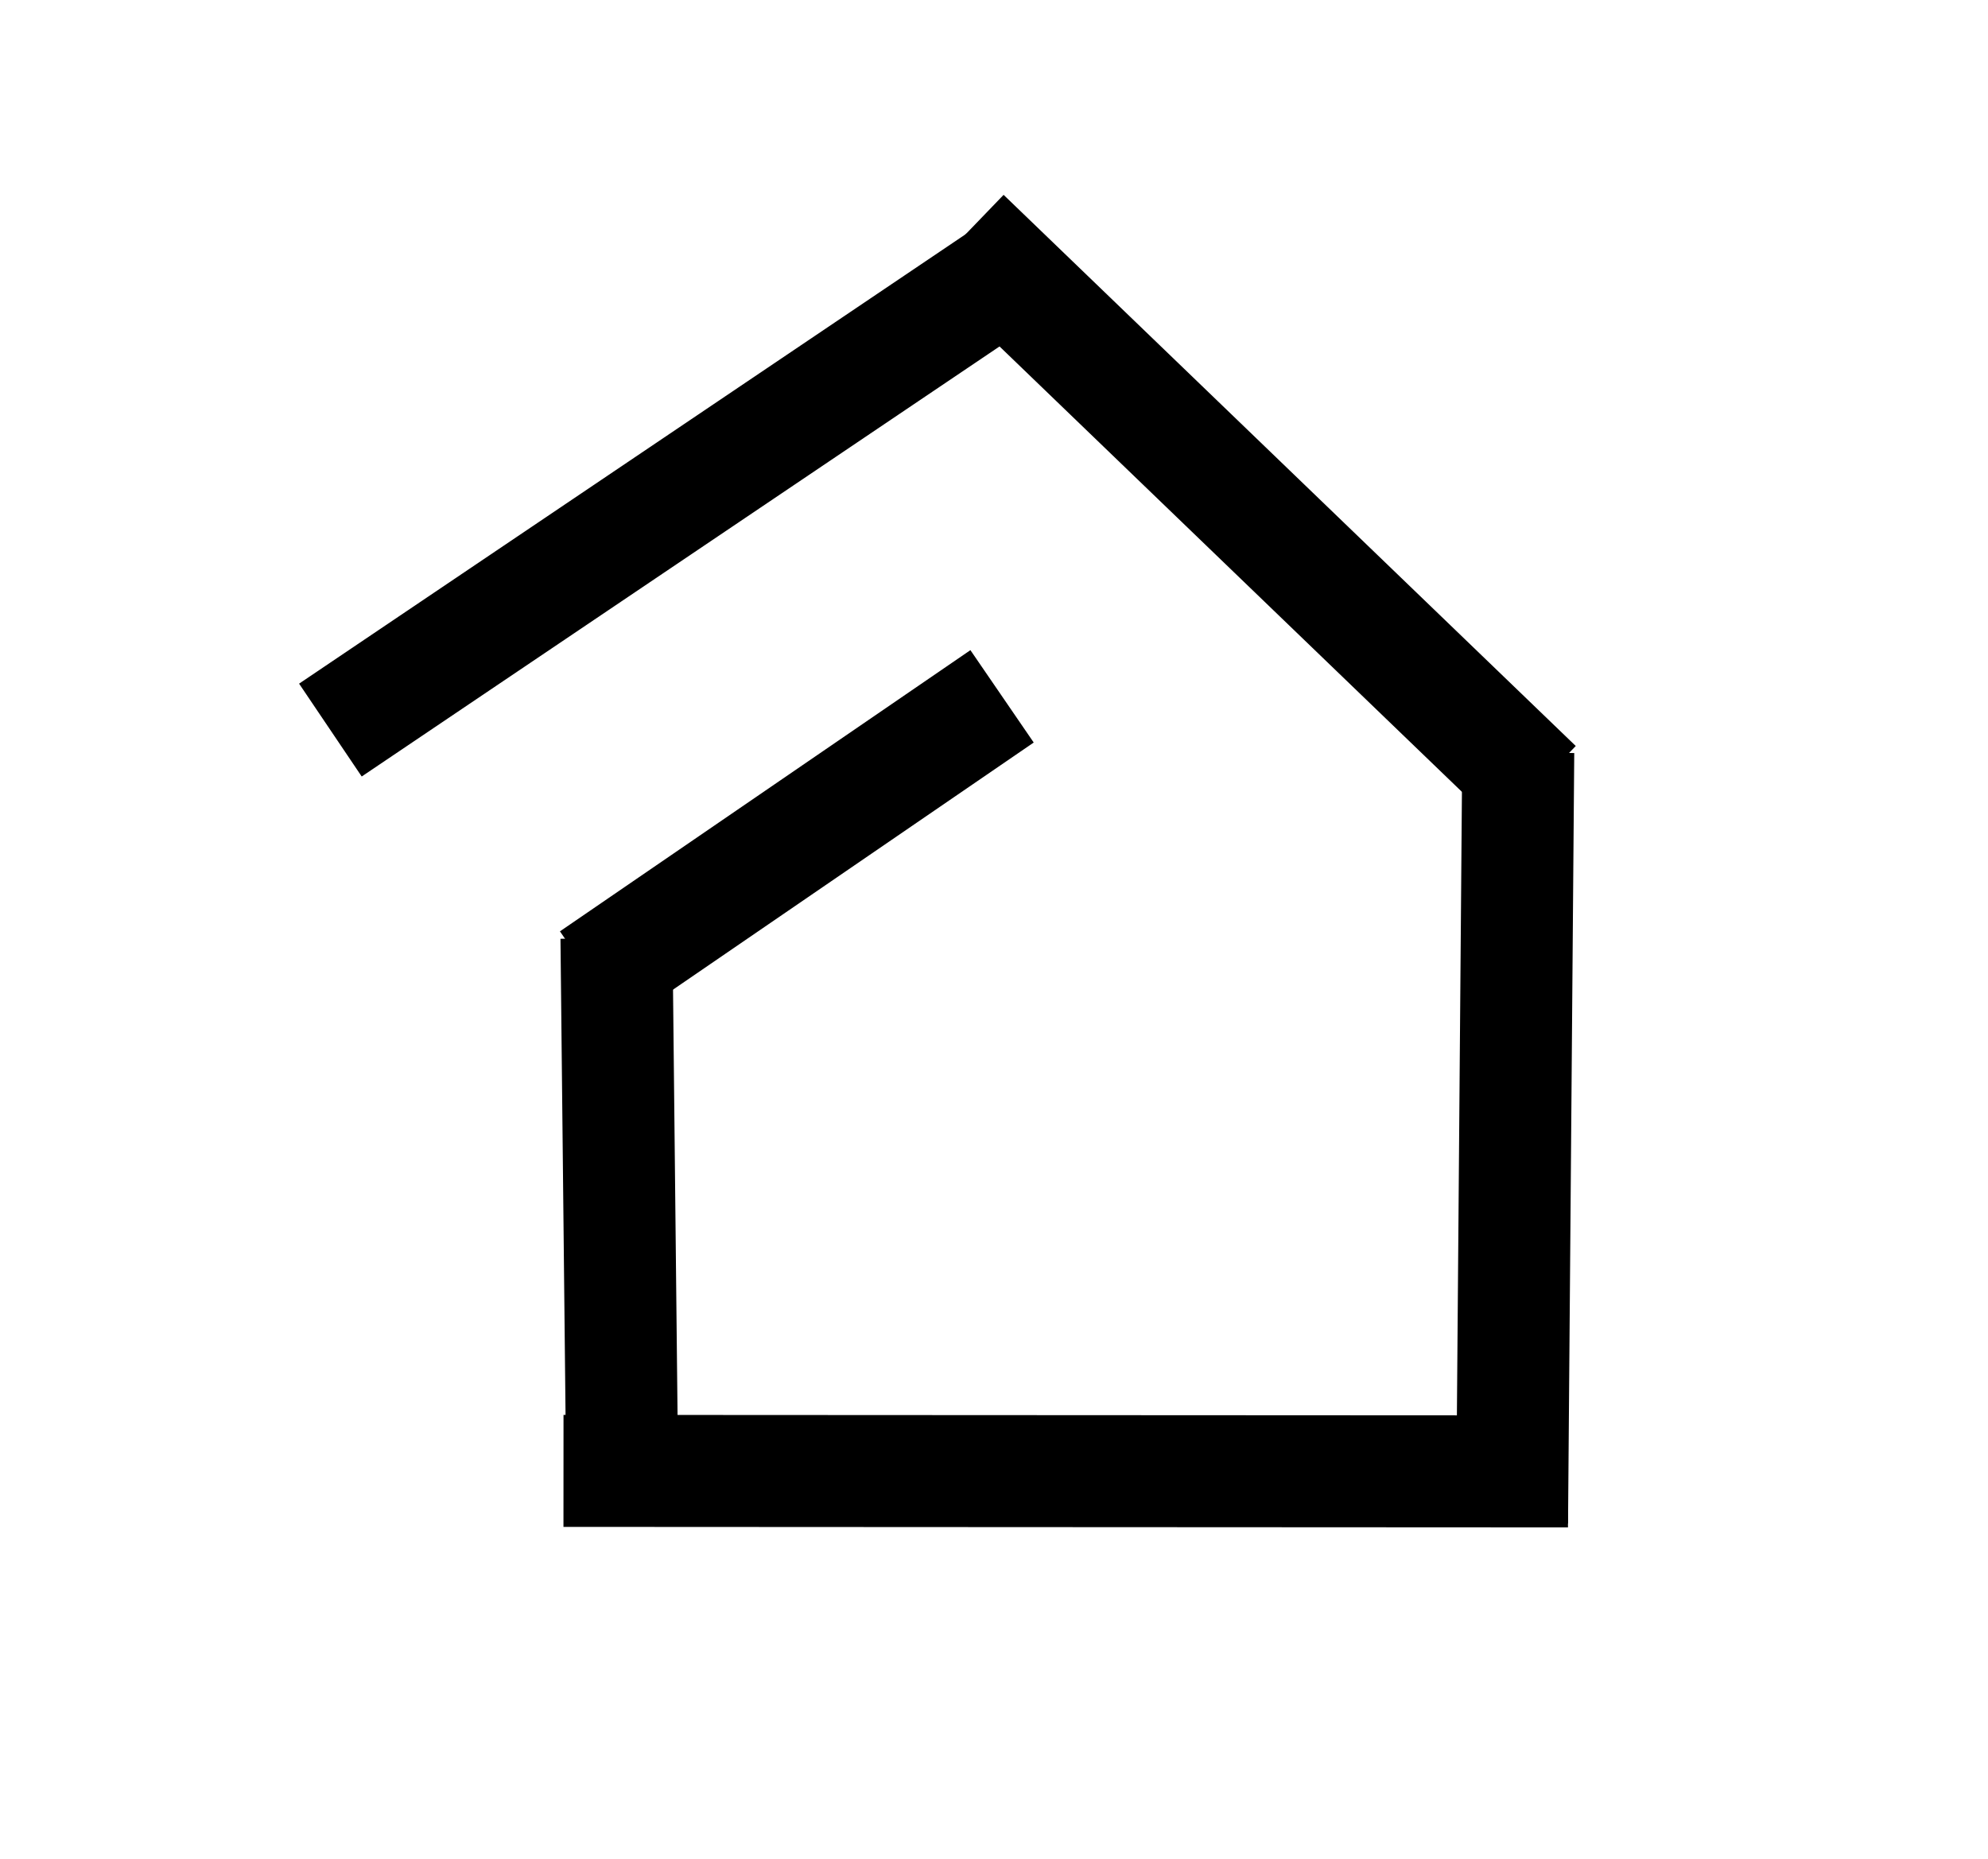
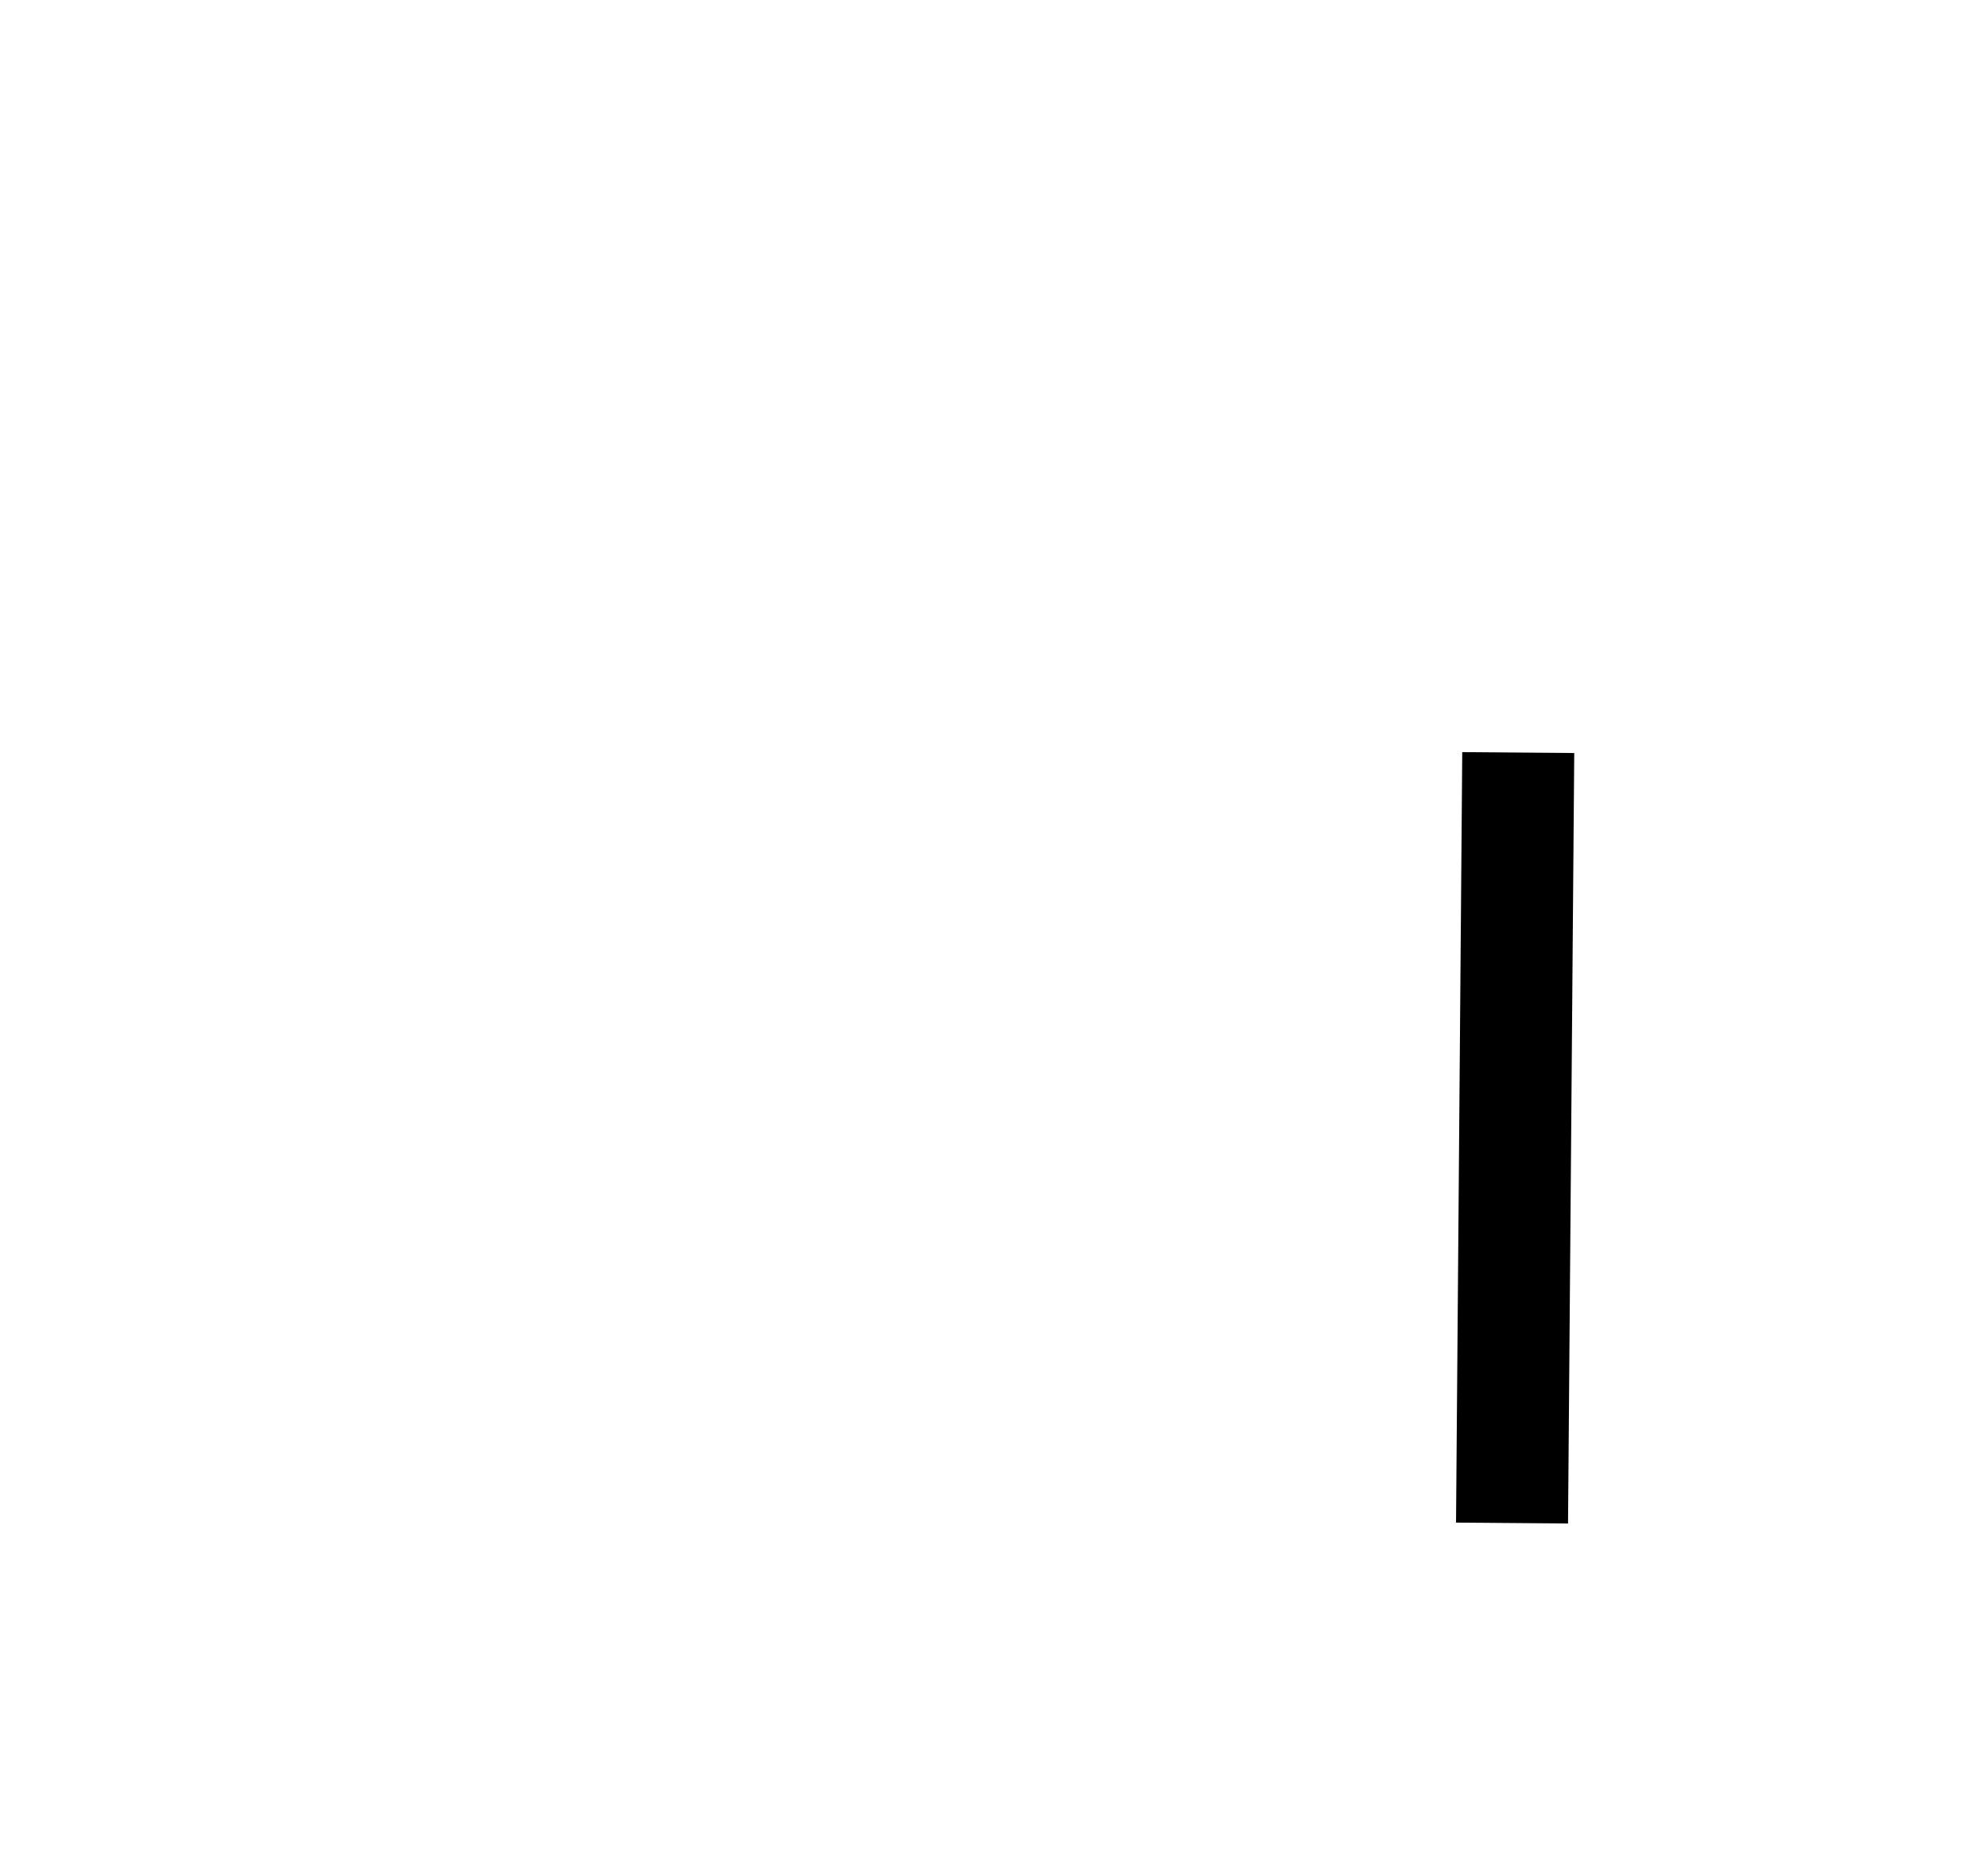
<svg xmlns="http://www.w3.org/2000/svg" width="355" height="332" viewBox="0 0 355 332" fill="none">
-   <path d="M111.196 272L110.085 167.546" stroke="black" stroke-width="20" />
-   <path d="M100.623 262.684L280 262.775" stroke="black" stroke-width="20" />
-   <path d="M59 130.384L185.603 45.013" stroke="black" stroke-width="20" />
-   <path d="M105.643 174.576L178.94 124.358" stroke="black" stroke-width="20" />
-   <path d="M172.276 42L274.447 140.428" stroke="black" stroke-width="20" />
  <path d="M271.115 134.402L270.005 272" stroke="black" stroke-width="20" />
</svg>